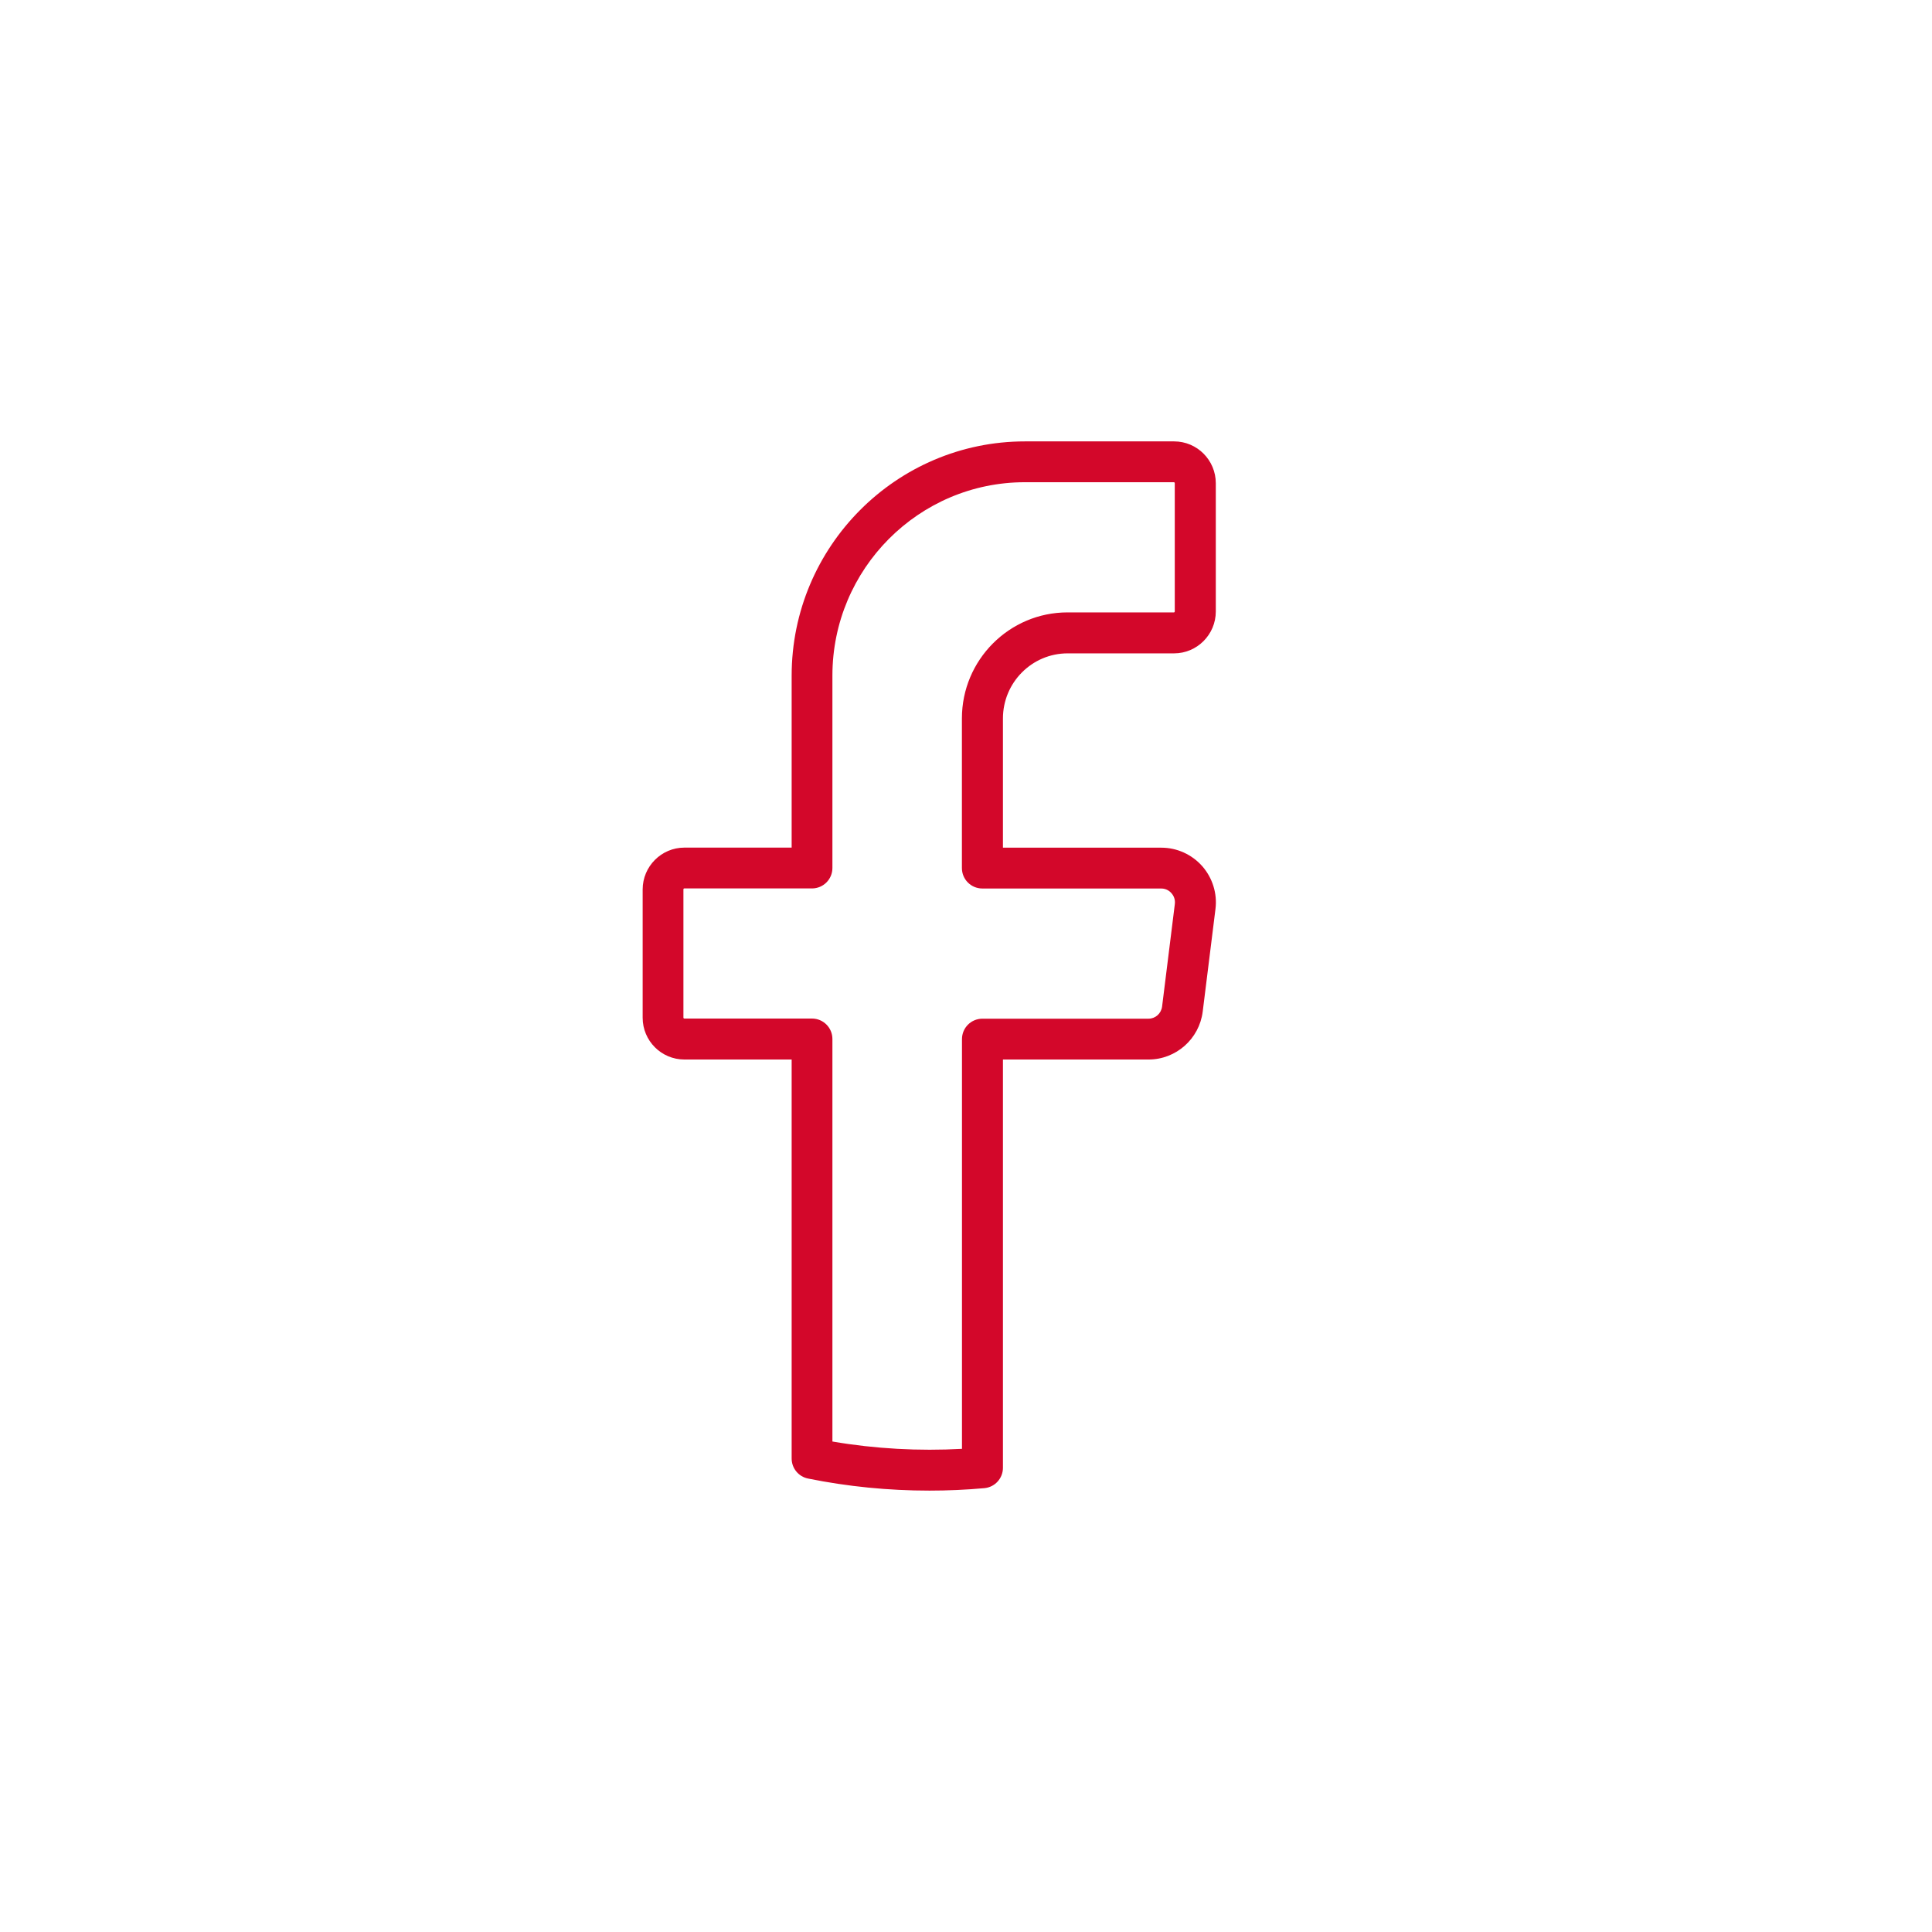
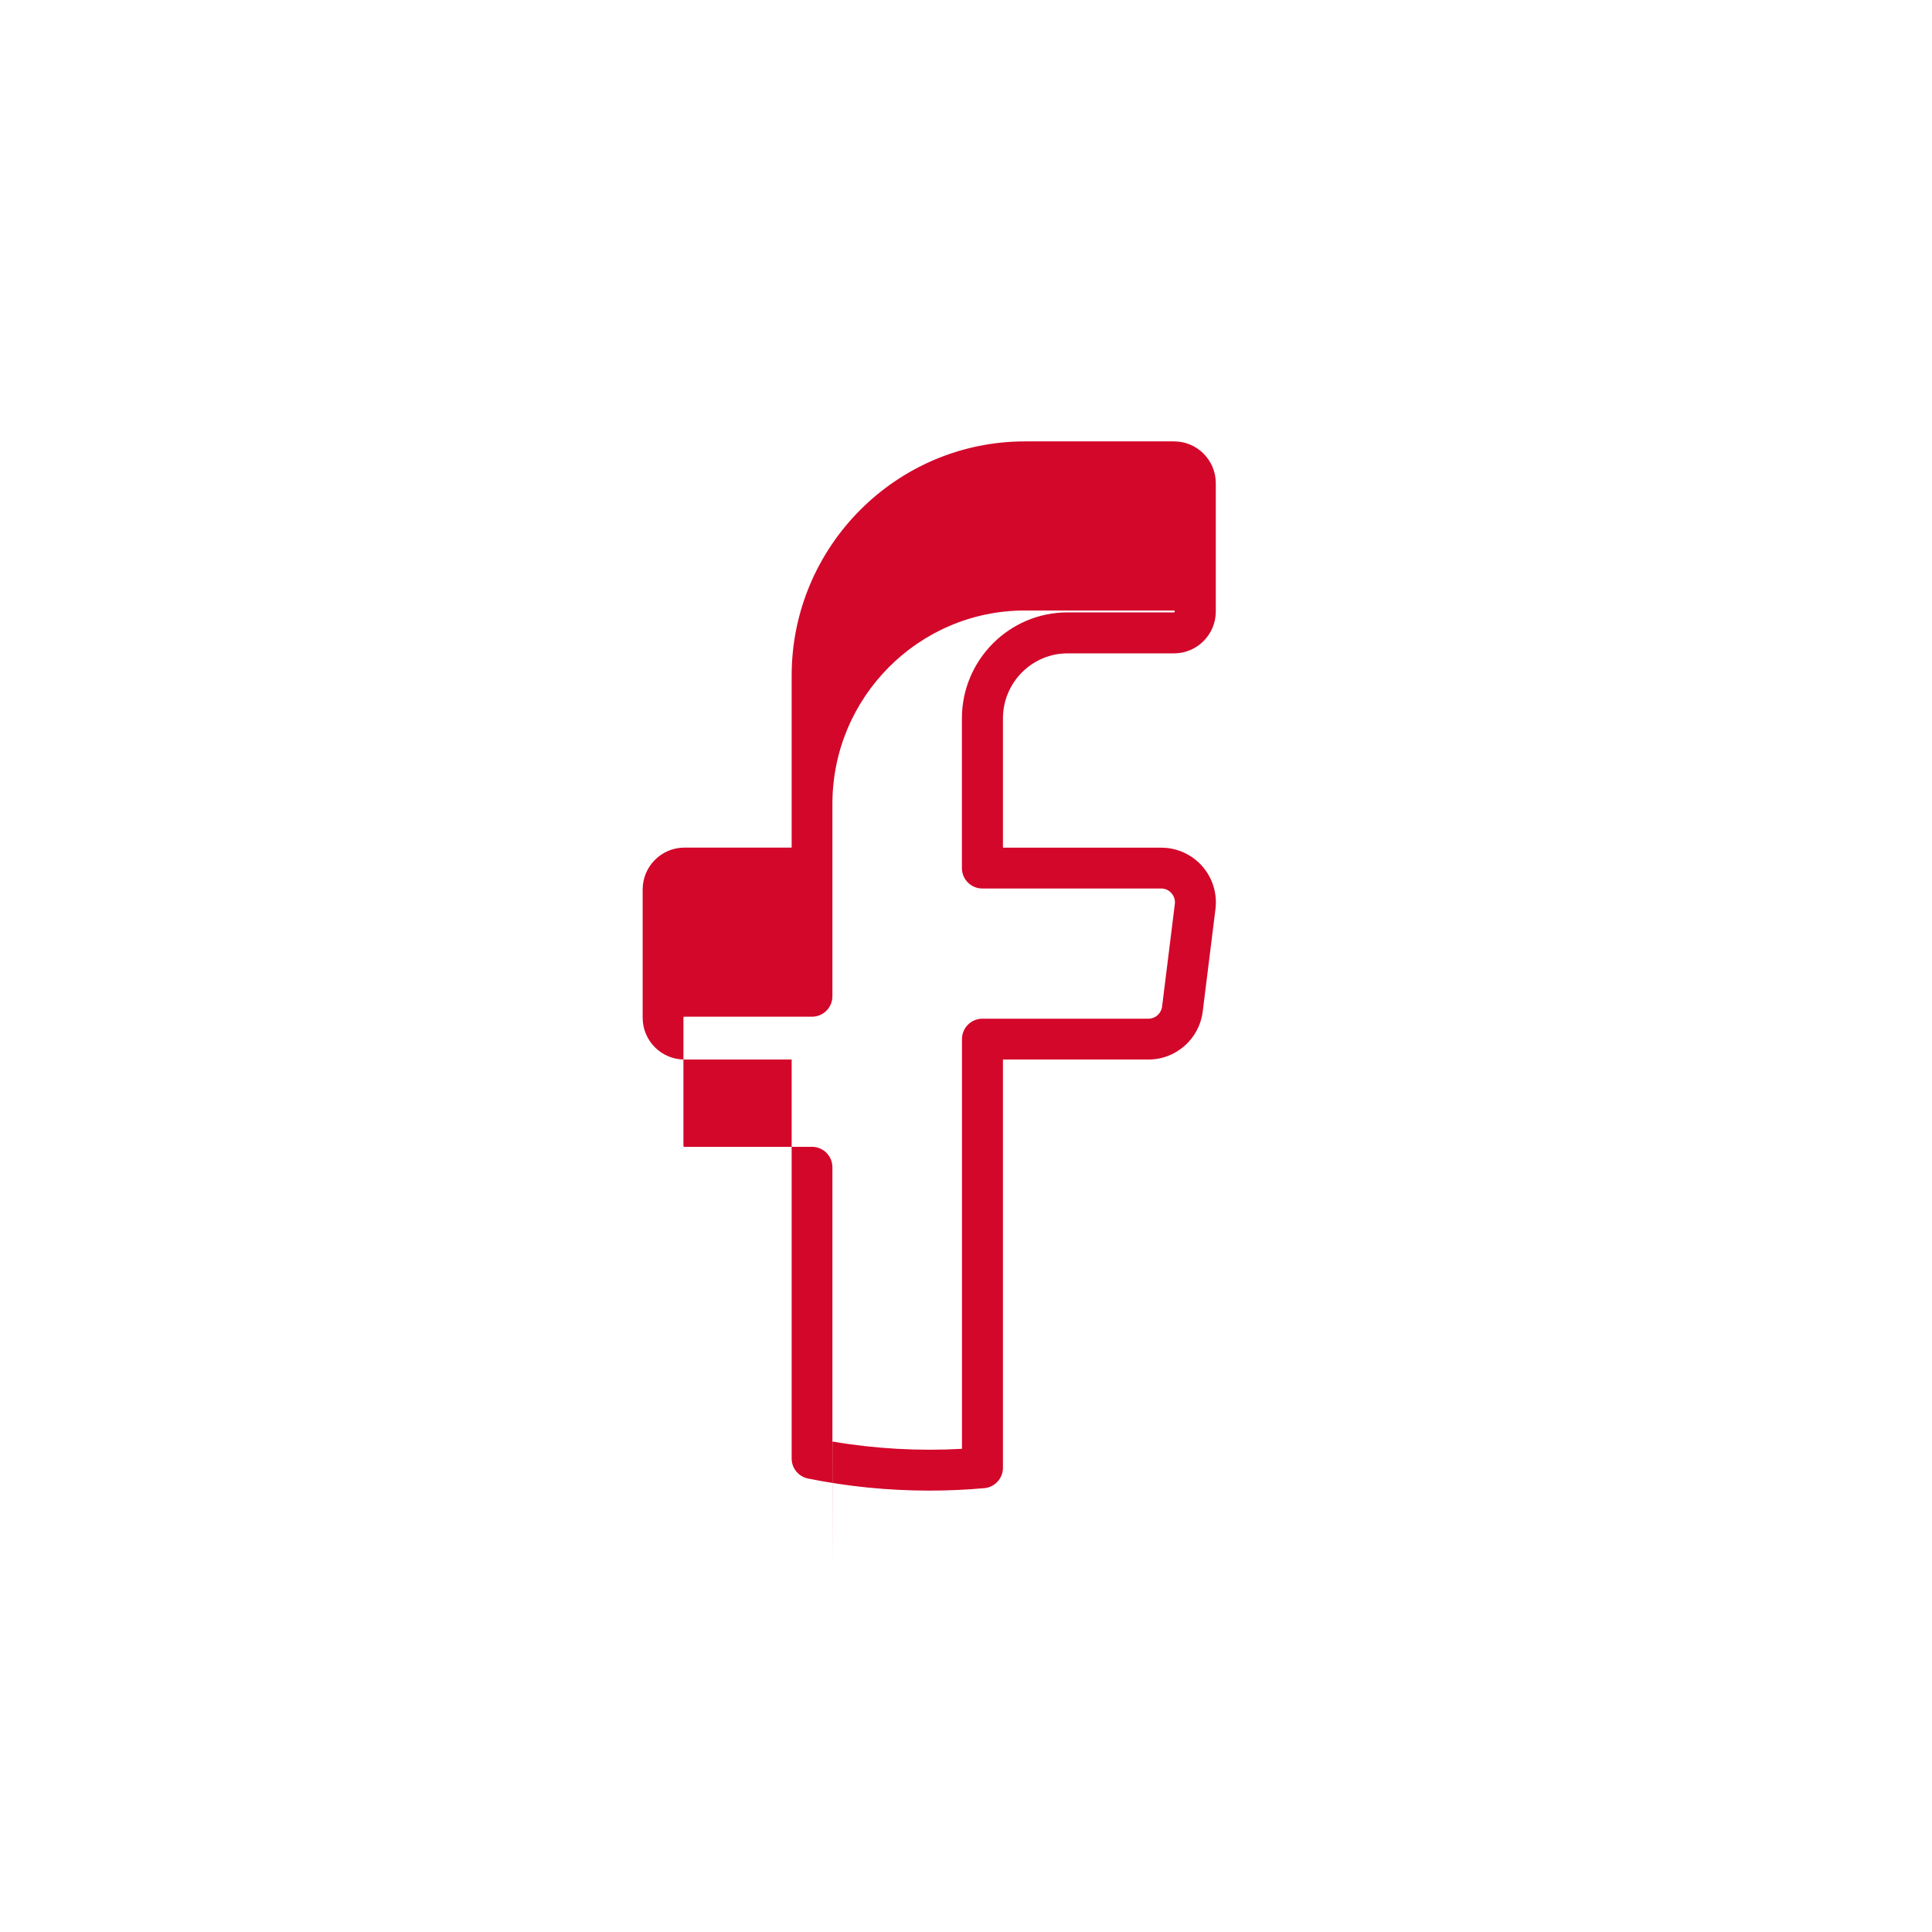
<svg xmlns="http://www.w3.org/2000/svg" id="Ebene_1" data-name="Ebene 1" viewBox="0 0 283.46 283.46">
  <defs>
    <style>
      .cls-1 {
        fill: #d3072a;
      }
    </style>
  </defs>
-   <path class="cls-1" d="M136.34,218.7c-5.98,0-11.96-.59-17.78-1.77-1.4-.28-2.41-1.51-2.41-2.94v-58.54h-15.74c-3.38,0-6.12-2.75-6.12-6.13v-18.82c0-3.38,2.75-6.14,6.12-6.14h15.74v-25.23c0-18.95,15.36-34.37,34.24-34.37h21.87c3.38,0,6.12,2.75,6.12,6.14v18.82c0,3.38-2.75,6.14-6.12,6.14h-15.62c-5.23,0-9.49,4.28-9.49,9.55v18.96h23.24c2.29,0,4.47.99,5.99,2.7,1.52,1.73,2.24,4.03,1.95,6.31,0,0,0,0,0,0l-1.87,15.04c-.5,4.01-3.92,7.03-7.94,7.03h-21.37v59.9c0,1.55-1.18,2.85-2.73,2.99-2.65.24-5.37.36-8.08.36ZM122.15,211.5c6.24,1.07,12.68,1.42,18.99,1.07v-60.11c0-1.66,1.34-3,3-3h24.37c1.01,0,1.86-.76,1.99-1.78l1.87-15.04c.1-.79-.27-1.34-.5-1.6-.22-.25-.71-.68-1.5-.68h-26.24c-1.66,0-3-1.34-3-3v-21.96c0-8.57,6.95-15.55,15.49-15.55h15.62c.06,0,.12-.06.12-.14v-18.82c0-.07-.07-.14-.12-.14h-21.87c-15.57,0-28.24,12.73-28.24,28.37v28.23c0,1.66-1.34,3-3,3h-18.74c-.06,0-.12.06-.12.14v18.82c0,.07.07.13.12.13h18.74c1.66,0,3,1.34,3,3v59.05ZM175.35,133.01h0,0Z" />
+   <path class="cls-1" d="M136.34,218.7c-5.98,0-11.96-.59-17.78-1.77-1.4-.28-2.41-1.51-2.41-2.94v-58.54h-15.74c-3.38,0-6.12-2.75-6.12-6.13v-18.82c0-3.38,2.75-6.14,6.12-6.14h15.74v-25.23c0-18.95,15.36-34.37,34.24-34.37h21.87c3.38,0,6.12,2.75,6.12,6.14v18.82c0,3.38-2.75,6.14-6.12,6.14h-15.62c-5.23,0-9.49,4.28-9.49,9.55v18.96h23.24c2.29,0,4.47.99,5.99,2.7,1.52,1.73,2.24,4.03,1.95,6.31,0,0,0,0,0,0l-1.87,15.04c-.5,4.01-3.92,7.03-7.94,7.03h-21.37v59.9c0,1.55-1.18,2.85-2.73,2.99-2.65.24-5.37.36-8.08.36ZM122.15,211.5c6.24,1.07,12.68,1.42,18.99,1.07v-60.11c0-1.66,1.34-3,3-3h24.37c1.01,0,1.86-.76,1.99-1.78l1.87-15.04c.1-.79-.27-1.34-.5-1.6-.22-.25-.71-.68-1.5-.68h-26.24c-1.66,0-3-1.34-3-3v-21.96c0-8.57,6.95-15.55,15.49-15.55h15.62c.06,0,.12-.06.12-.14c0-.07-.07-.14-.12-.14h-21.87c-15.57,0-28.24,12.73-28.24,28.37v28.23c0,1.66-1.34,3-3,3h-18.74c-.06,0-.12.06-.12.14v18.82c0,.07.07.13.12.13h18.74c1.66,0,3,1.34,3,3v59.05ZM175.35,133.01h0,0Z" />
</svg>